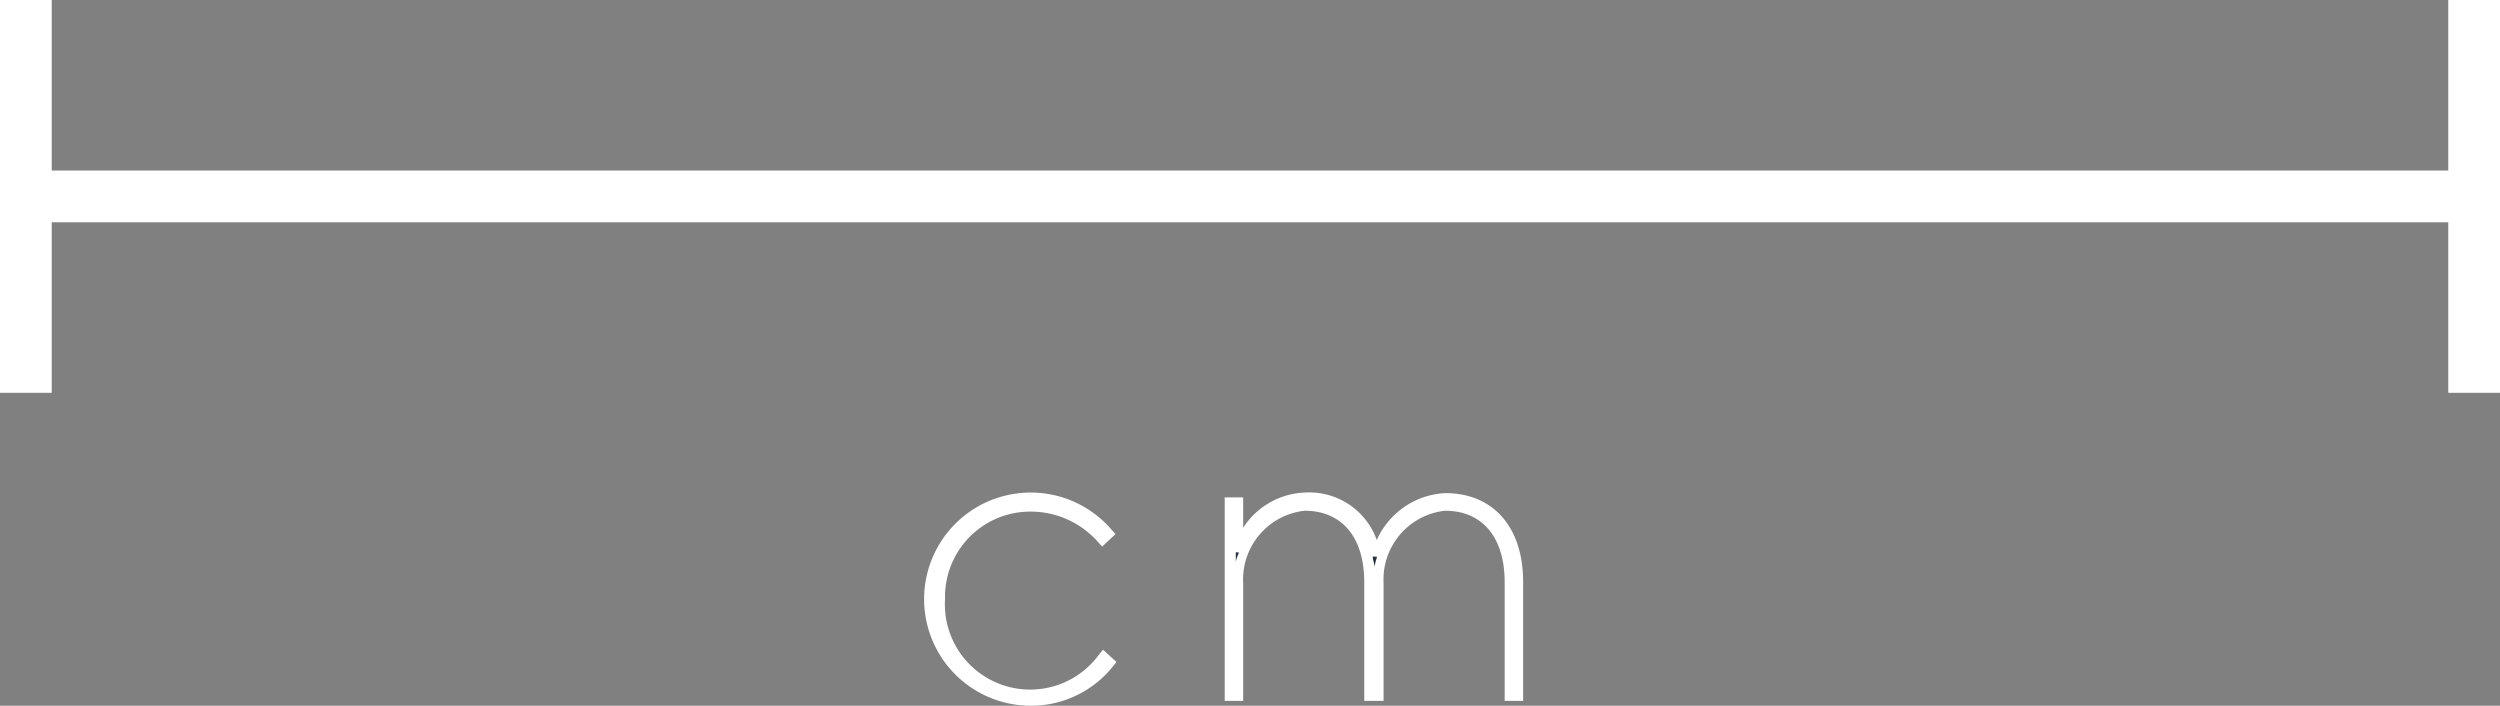
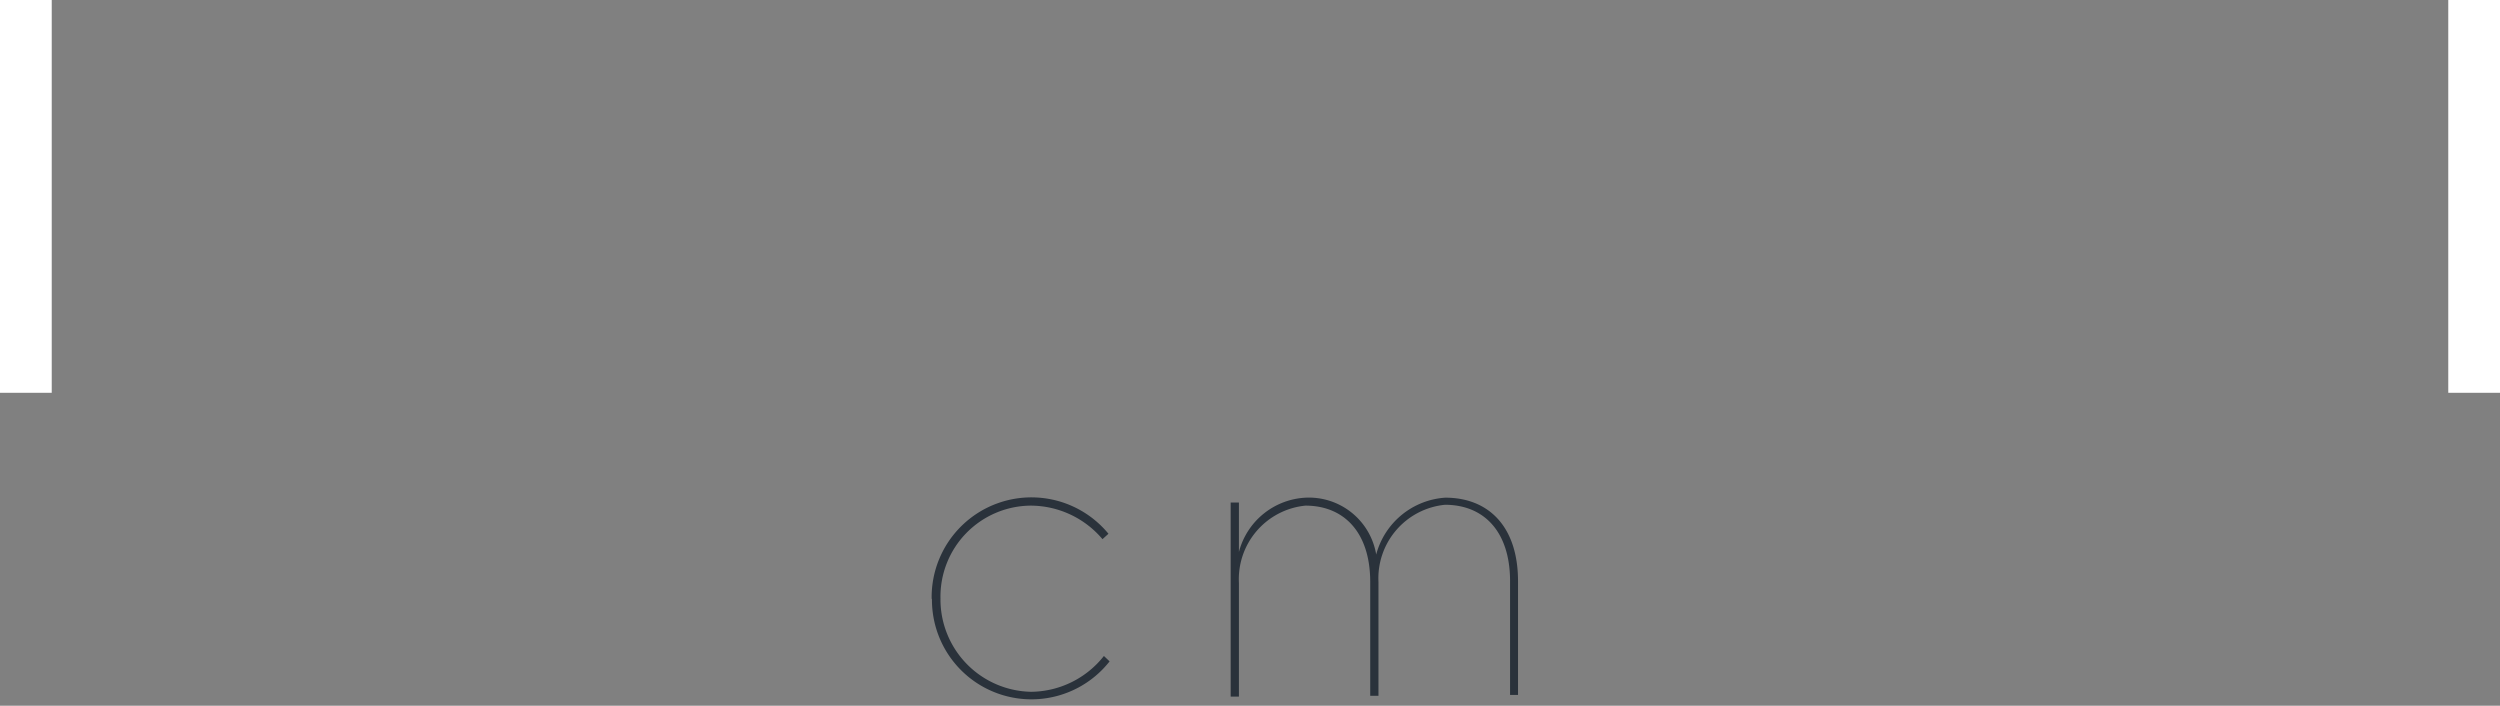
<svg xmlns="http://www.w3.org/2000/svg" viewBox="0 0 87.96 24.83">
  <rect x="0" y="0" width="87.96" height="24.83" fill="#808080" stroke="none" />
  <defs>
    <style>.cls-1{fill:#fff}.cls-2{fill:#2a323b}</style>
  </defs>
  <g id="Layer_2" data-name="Layer 2">
    <g id="icons">
-       <path class="cls-1" d="M.84 6h86.79v1.82H.84z" />
      <path class="cls-1" d="M0 0h1.82v13.82H0zM86.14 0h1.82v13.82h-1.82z" />
      <path class="cls-2" d="M32.78 21.09A3.51 3.51 0 0 1 39 18.78l-.21.19a3.32 3.32 0 0 0-2.53-1.18 3.2 3.2 0 0 0-3.17 3.26 3.25 3.25 0 0 0 3.19 3.29 3.3 3.3 0 0 0 2.56-1.26l.2.19a3.5 3.5 0 0 1-6.25-2.21zM43.3 17.68h.29v1.74a2.56 2.56 0 0 1 2.35-1.91 2.4 2.4 0 0 1 2.48 2 2.7 2.7 0 0 1 2.43-2c1.51 0 2.56 1 2.56 2.94v4h-.28v-4c0-1.77-.94-2.69-2.29-2.69a2.6 2.6 0 0 0-2.34 2.72v4h-.29v-4c0-1.77-.94-2.69-2.28-2.69a2.6 2.6 0 0 0-2.34 2.72v4h-.29z" />
-       <path class="cls-1" d="M36.25 24.83a3.75 3.75 0 1 1 2.87-6.18l.13.14-.47.44-.13-.14a3.16 3.16 0 0 0-2.4-1.09 3 3 0 0 0-3 3.08A3 3 0 0 0 38.69 23l.12-.14.47.43-.11.14a3.68 3.68 0 0 1-2.92 1.4zM53.59 24.66h-.65v-4.18c0-1.57-.78-2.51-2.1-2.51a2.43 2.43 0 0 0-2.16 2.54v4.15H48v-4.18c0-1.57-.78-2.51-2.1-2.51a2.43 2.43 0 0 0-2.16 2.54v4.15h-.65V17.5h.65v1.07a2.7 2.7 0 0 1 2.17-1.24A2.52 2.52 0 0 1 48.44 19a2.79 2.79 0 0 1 2.41-1.65c1.69 0 2.74 1.2 2.74 3.12zm-5.29-5.08c0 .12.05.24.07.37 0-.12.05-.25.08-.36zm-4.82-.15v.37c0-.12.07-.24.11-.36z" />
    </g>
  </g>
</svg>